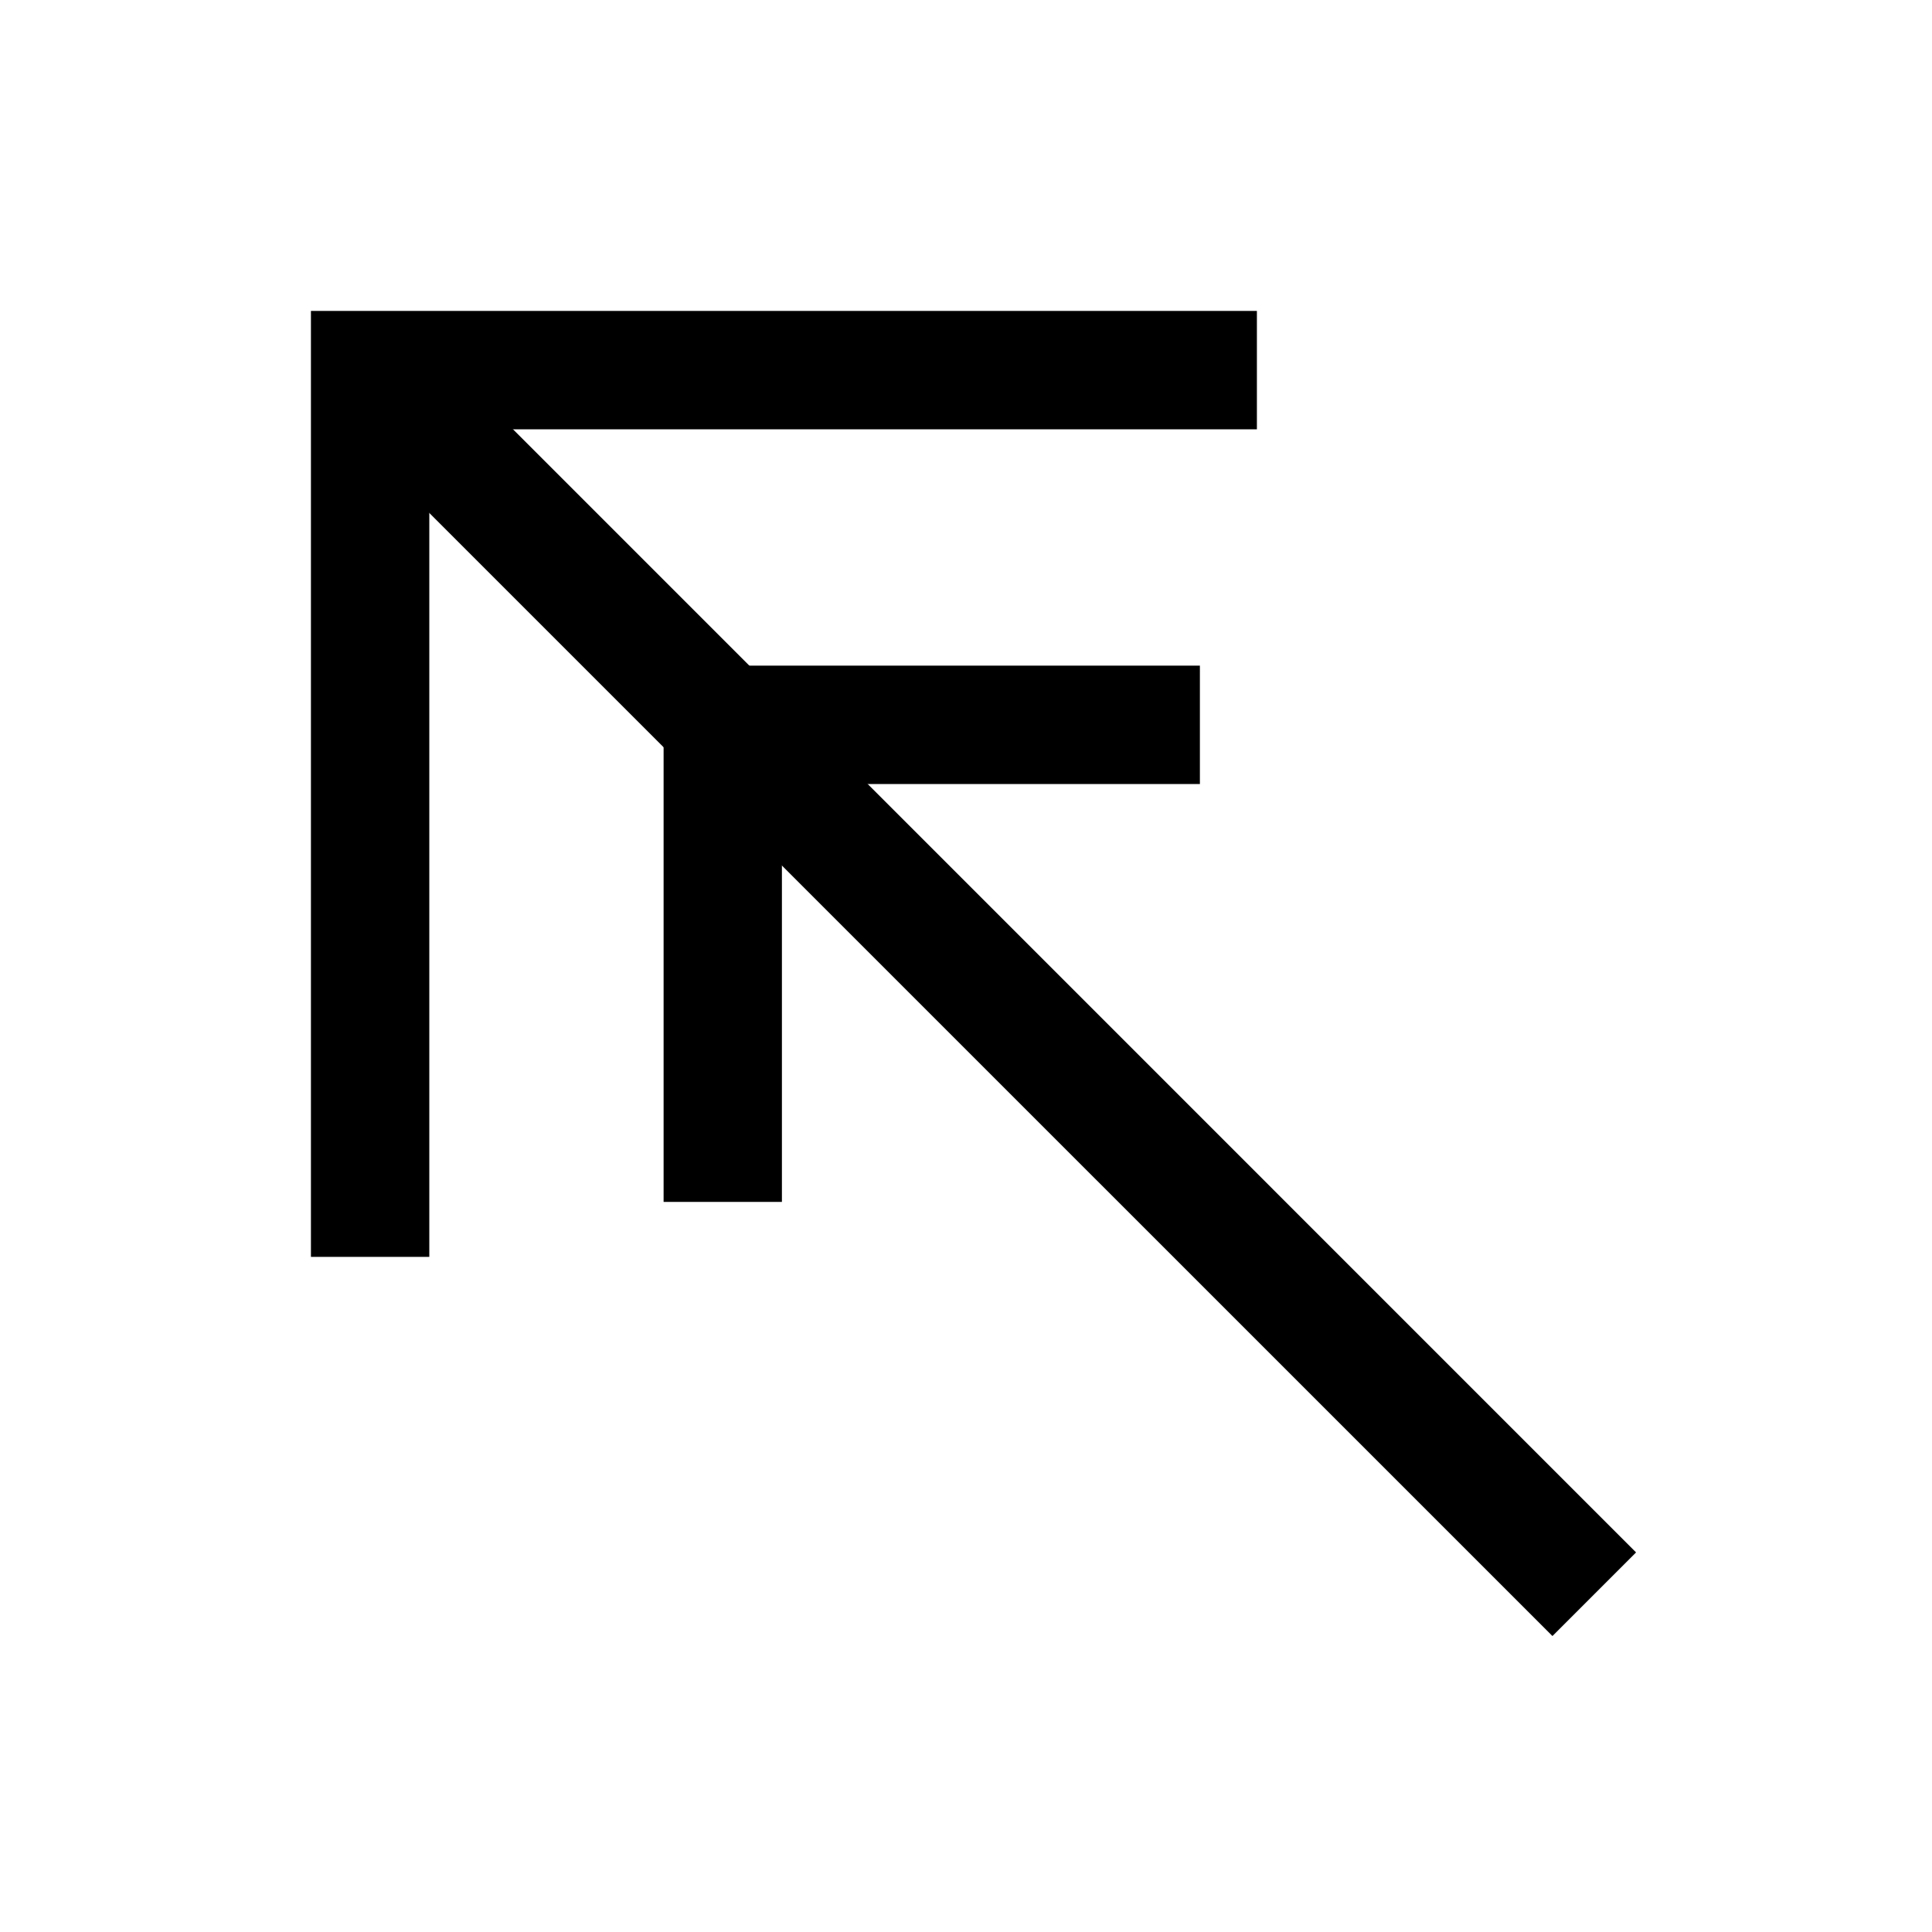
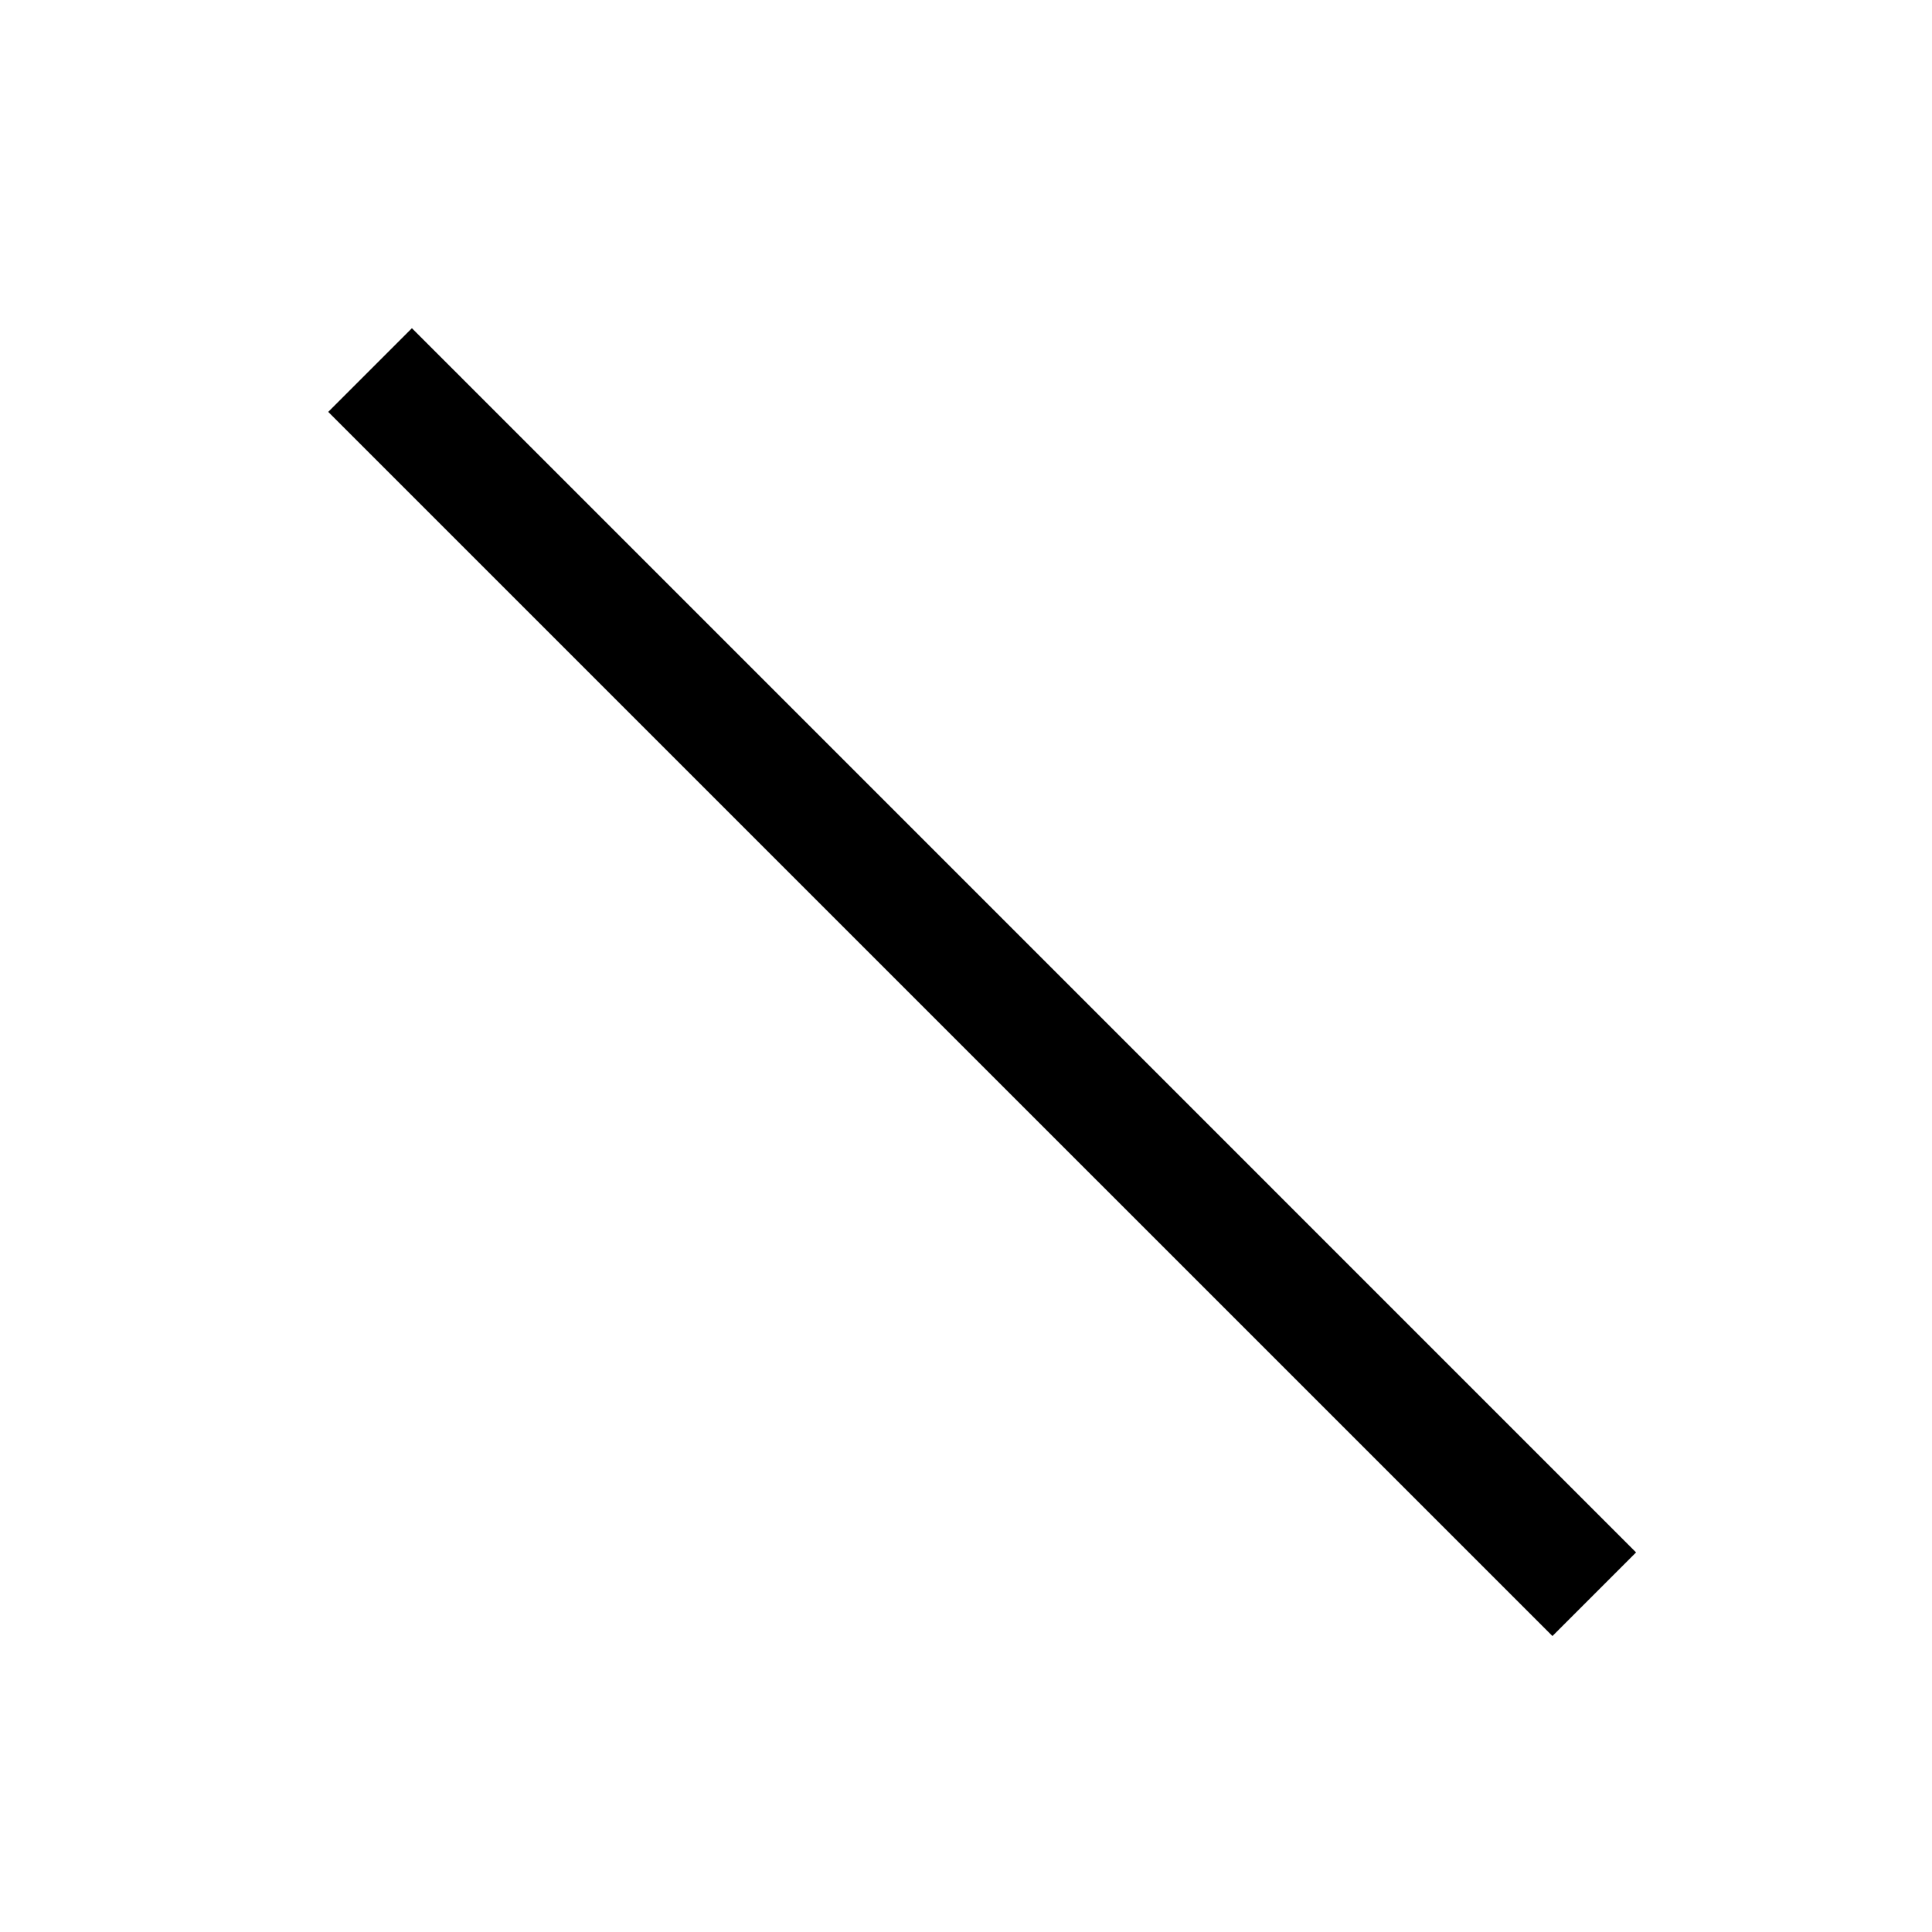
<svg xmlns="http://www.w3.org/2000/svg" fill="#000000" width="800px" height="800px" version="1.1" viewBox="144 144 512 512">
  <g>
    <path d="m253.16 230.98-22.176 22.176 11.09 11.09 302.25 302.23 11.09 11.09 22.16-22.16-11.09-11.09-302.23-302.25z" />
-     <path d="m319.86 320.4v142.12h31.355v-110.75h110.77v-31.371z" />
-     <path d="m226.4 226.4v250.69h31.371v-219.32h219.32v-31.371z" />
  </g>
</svg>